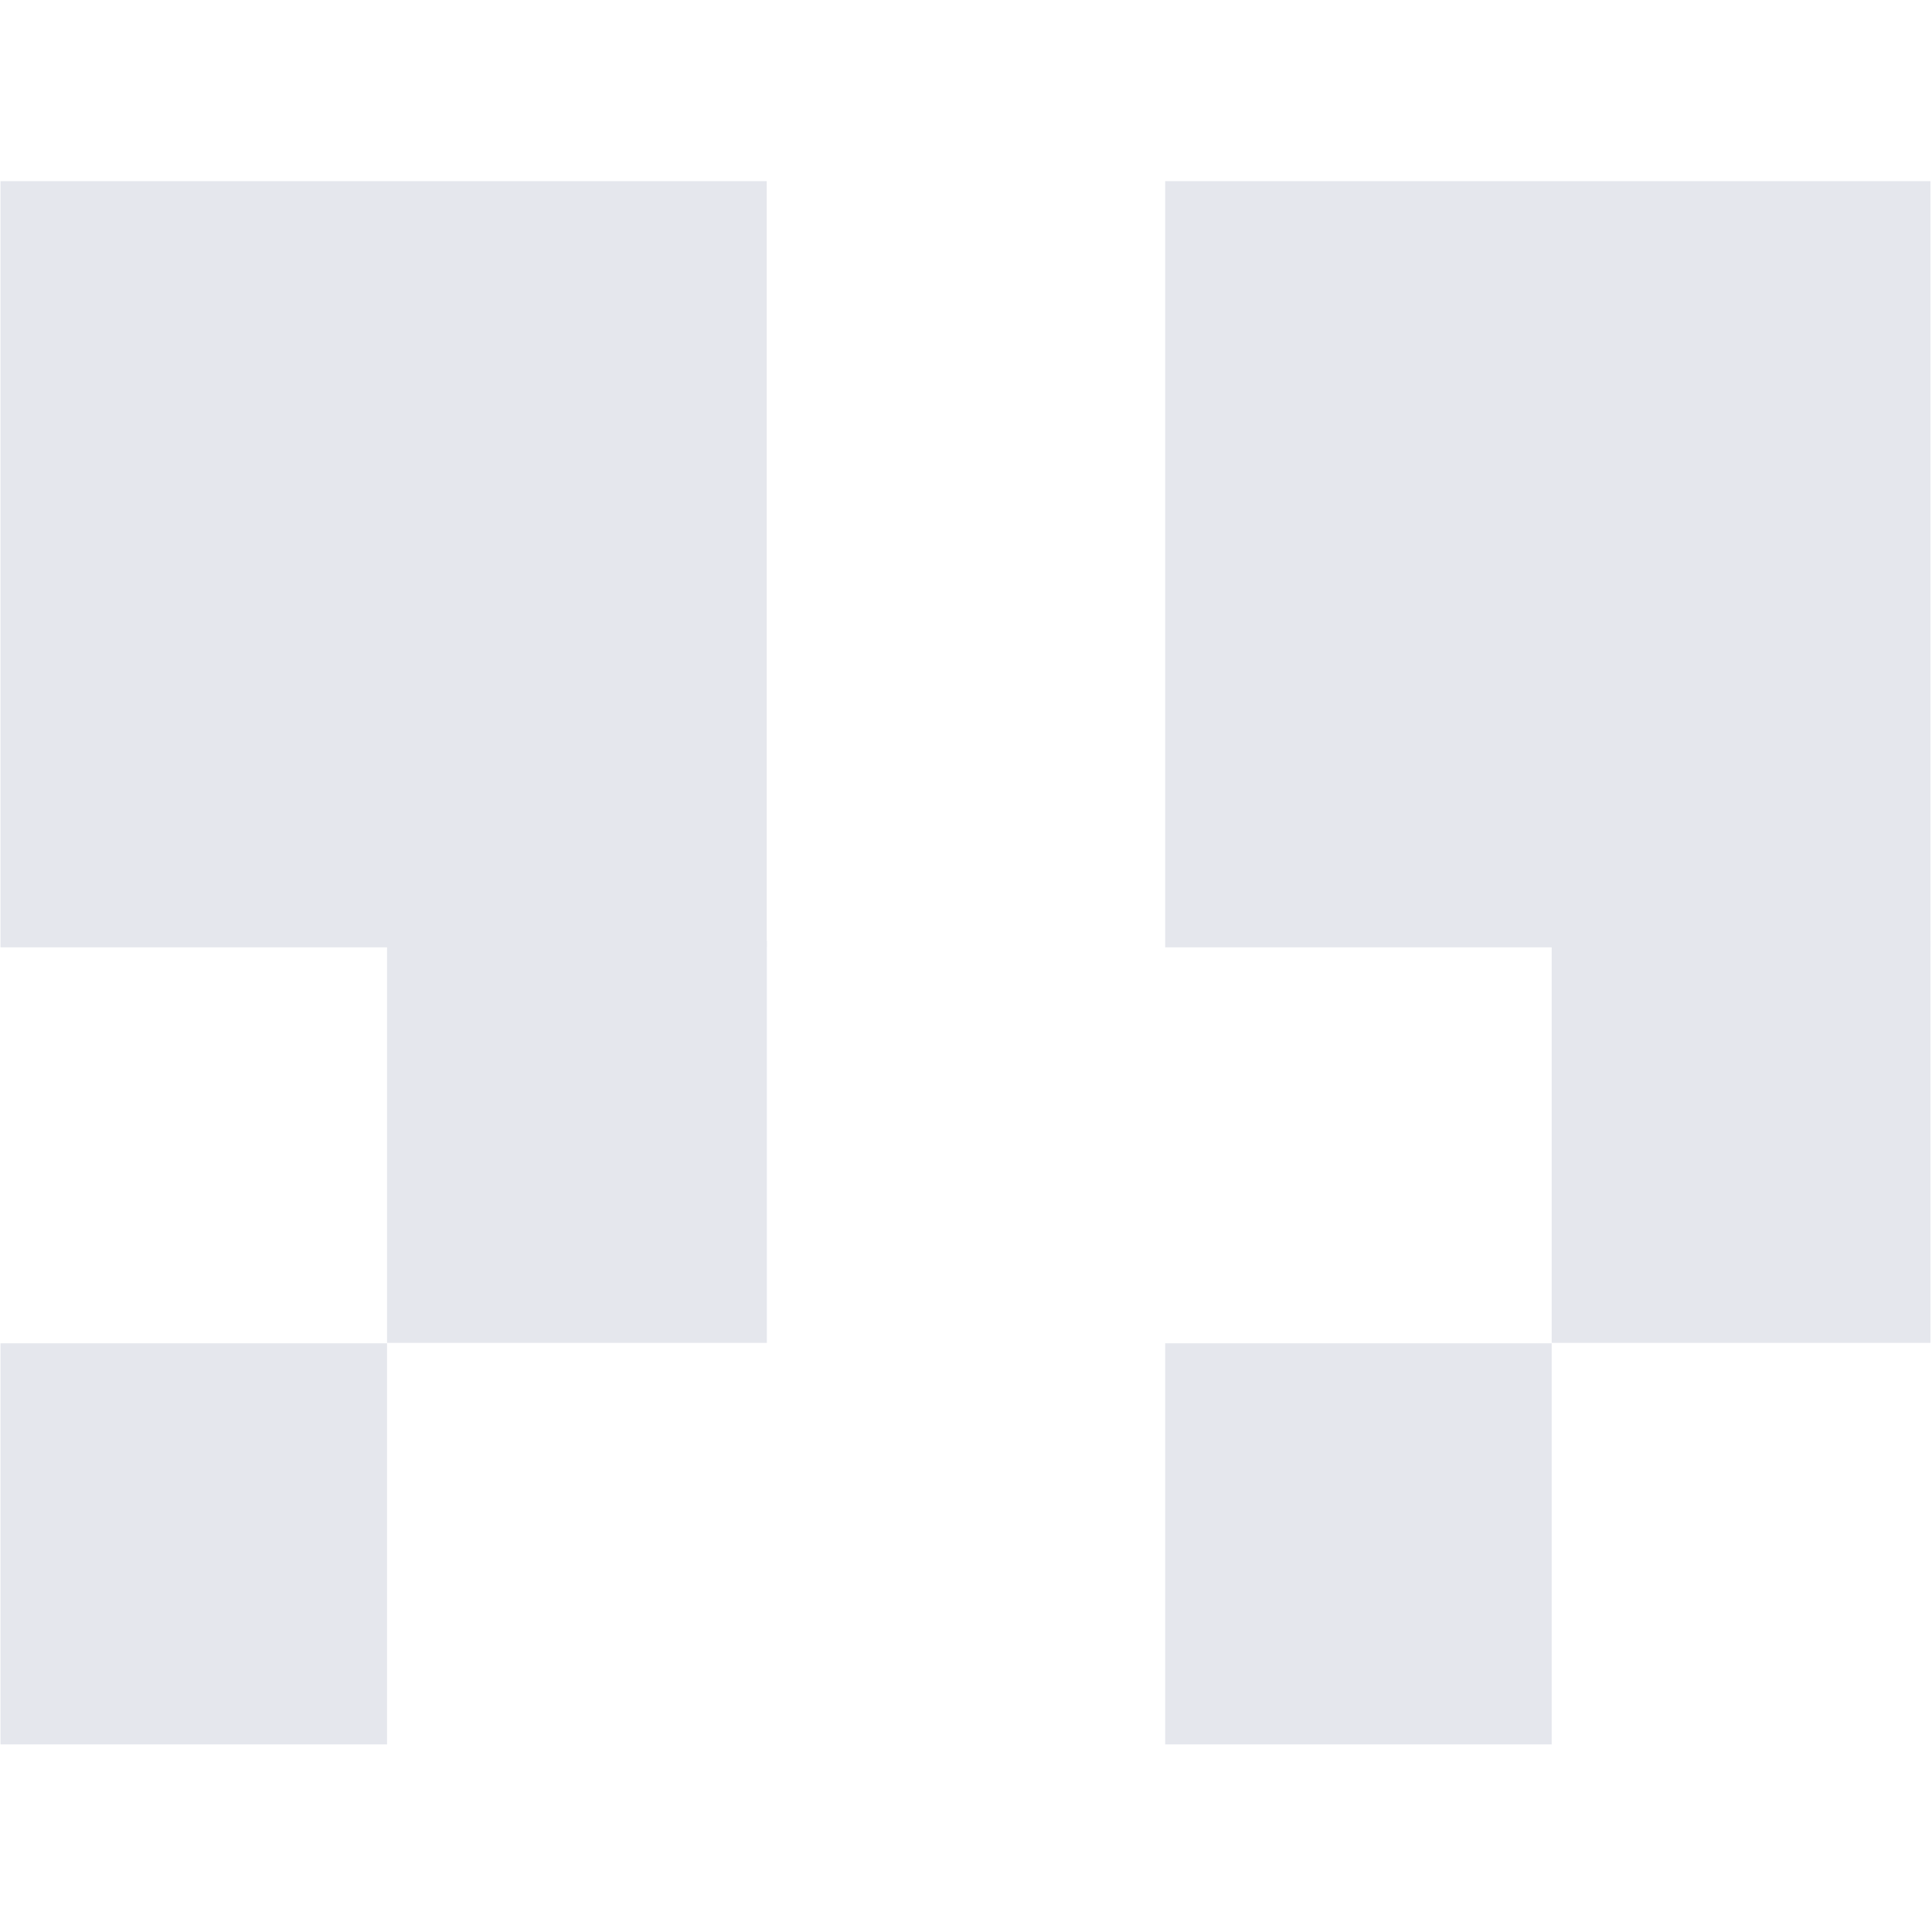
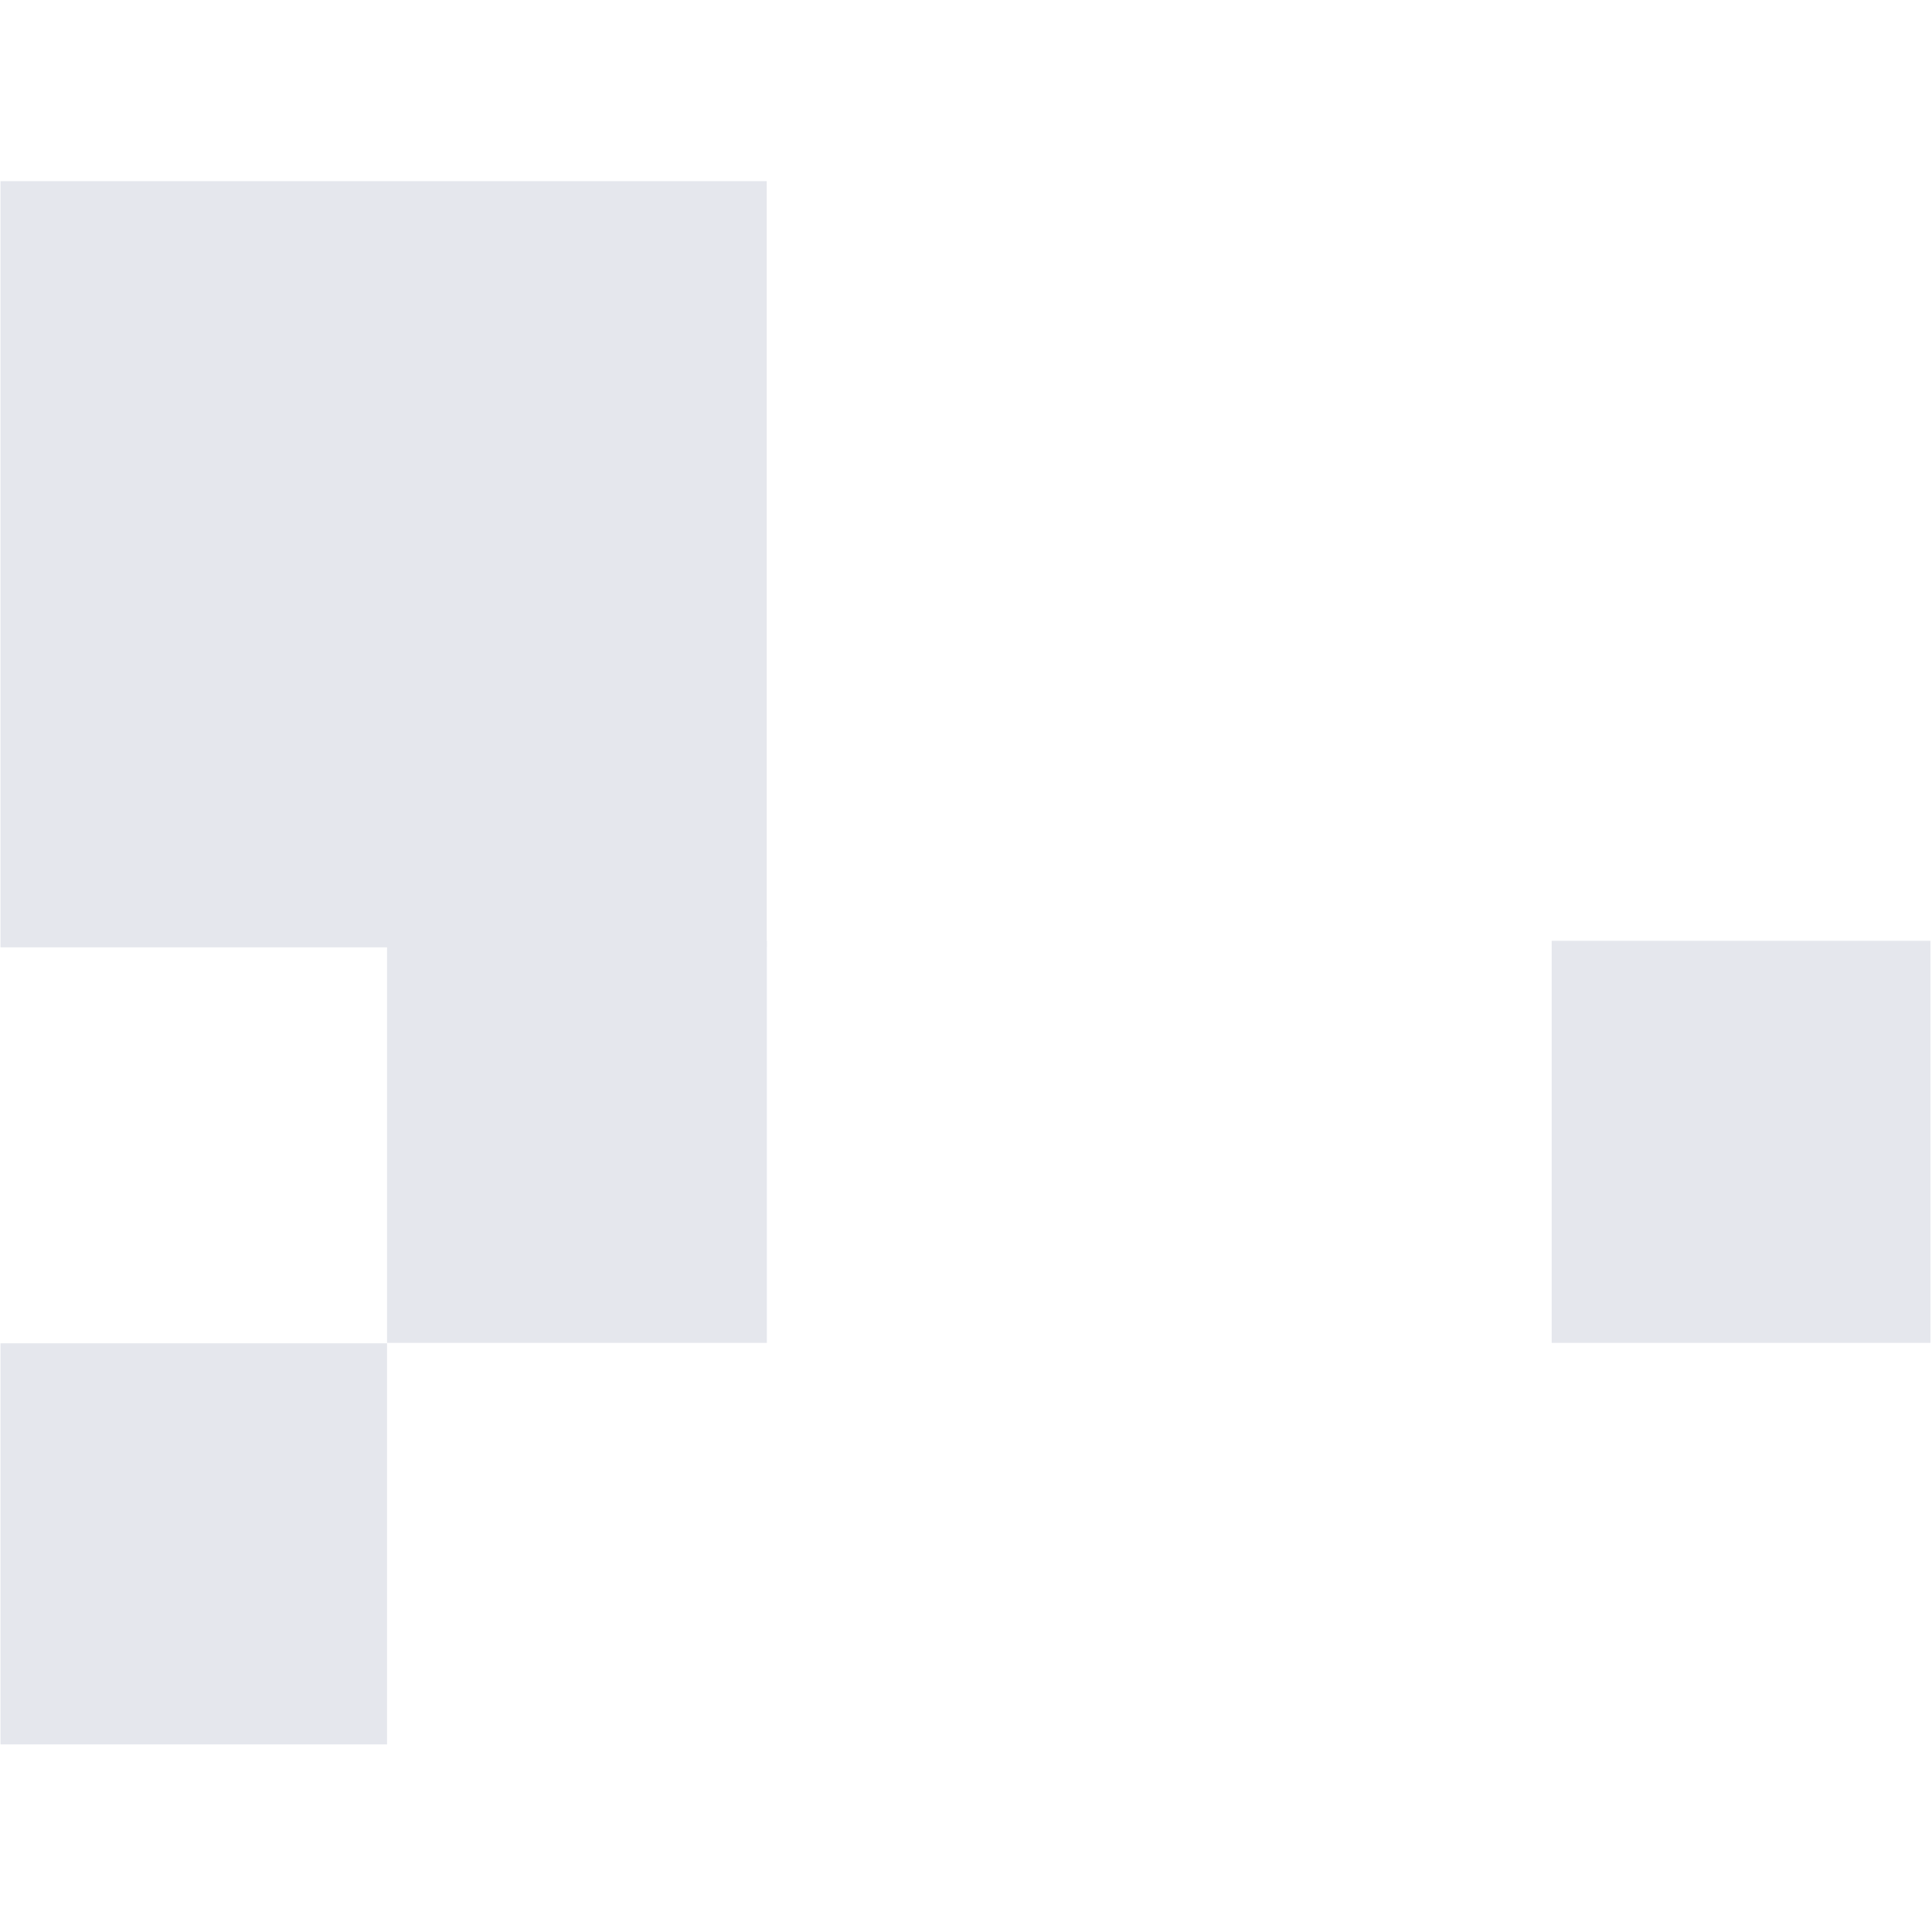
<svg xmlns="http://www.w3.org/2000/svg" width="300" zoomAndPan="magnify" viewBox="0 0 224.88 225" height="300" preserveAspectRatio="xMidYMid meet" version="1.0">
  <defs>
    <clipPath id="63f00792e3">
      <path d="M 0 21.094 L 89.246 21.094 L 89.246 110.328 L 0 110.328 Z M 0 21.094 " clip-rule="nonzero" />
    </clipPath>
    <clipPath id="97cf5e313f">
      <path d="M 45.016 109.566 L 89.246 109.566 L 89.246 156.438 L 45.016 156.438 Z M 45.016 109.566 " clip-rule="nonzero" />
    </clipPath>
    <clipPath id="7714e0b9d3">
      <path d="M 0 156.438 L 45.016 156.438 L 45.016 203.156 L 0 203.156 Z M 0 156.438 " clip-rule="nonzero" />
    </clipPath>
    <clipPath id="93f36268eb">
-       <path d="M 135.637 21.094 L 224.762 21.094 L 224.762 110.328 L 135.637 110.328 Z M 135.637 21.094 " clip-rule="nonzero" />
-     </clipPath>
+       </clipPath>
    <clipPath id="108263110c">
      <path d="M 180.648 109.566 L 224.762 109.566 L 224.762 156.438 L 180.648 156.438 Z M 180.648 109.566 " clip-rule="nonzero" />
    </clipPath>
    <clipPath id="f49bd180cb">
-       <path d="M 135.637 156.438 L 180.648 156.438 L 180.648 203.156 L 135.637 203.156 Z M 135.637 156.438 " clip-rule="nonzero" />
-     </clipPath>
+       </clipPath>
  </defs>
  <g clip-path="url(#63f00792e3)">
    <path fill="#e5e7ed" d="M 0 21.094 L 89.234 21.094 L 89.234 110.328 L 0 110.328 Z M 0 21.094 " fill-opacity="1" fill-rule="nonzero" />
  </g>
  <g clip-path="url(#97cf5e313f)">
    <path fill="#e5e7ed" d="M 45.016 109.566 L 89.246 109.566 L 89.246 156.391 L 45.016 156.391 Z M 45.016 109.566 " fill-opacity="1" fill-rule="nonzero" />
  </g>
  <g clip-path="url(#7714e0b9d3)">
-     <path fill="#e5e7ed" d="M 0 156.438 L 45.016 156.438 L 45.016 203.211 L 0 203.211 Z M 0 156.438 " fill-opacity="1" fill-rule="nonzero" />
+     <path fill="#e5e7ed" d="M 0 156.438 L 45.016 156.438 L 45.016 203.211 L 0 203.211 Z " fill-opacity="1" fill-rule="nonzero" />
  </g>
  <g clip-path="url(#93f36268eb)">
-     <path fill="#e5e7ed" d="M 135.637 21.094 L 224.871 21.094 L 224.871 110.328 L 135.637 110.328 Z M 135.637 21.094 " fill-opacity="1" fill-rule="nonzero" />
-   </g>
+     </g>
  <g clip-path="url(#108263110c)">
    <path fill="#e5e7ed" d="M 180.648 109.566 L 224.879 109.566 L 224.879 156.391 L 180.648 156.391 Z M 180.648 109.566 " fill-opacity="1" fill-rule="nonzero" />
  </g>
  <g clip-path="url(#f49bd180cb)">
    <path fill="#e5e7ed" d="M 135.637 156.438 L 180.648 156.438 L 180.648 203.211 L 135.637 203.211 Z M 135.637 156.438 " fill-opacity="1" fill-rule="nonzero" />
  </g>
</svg>